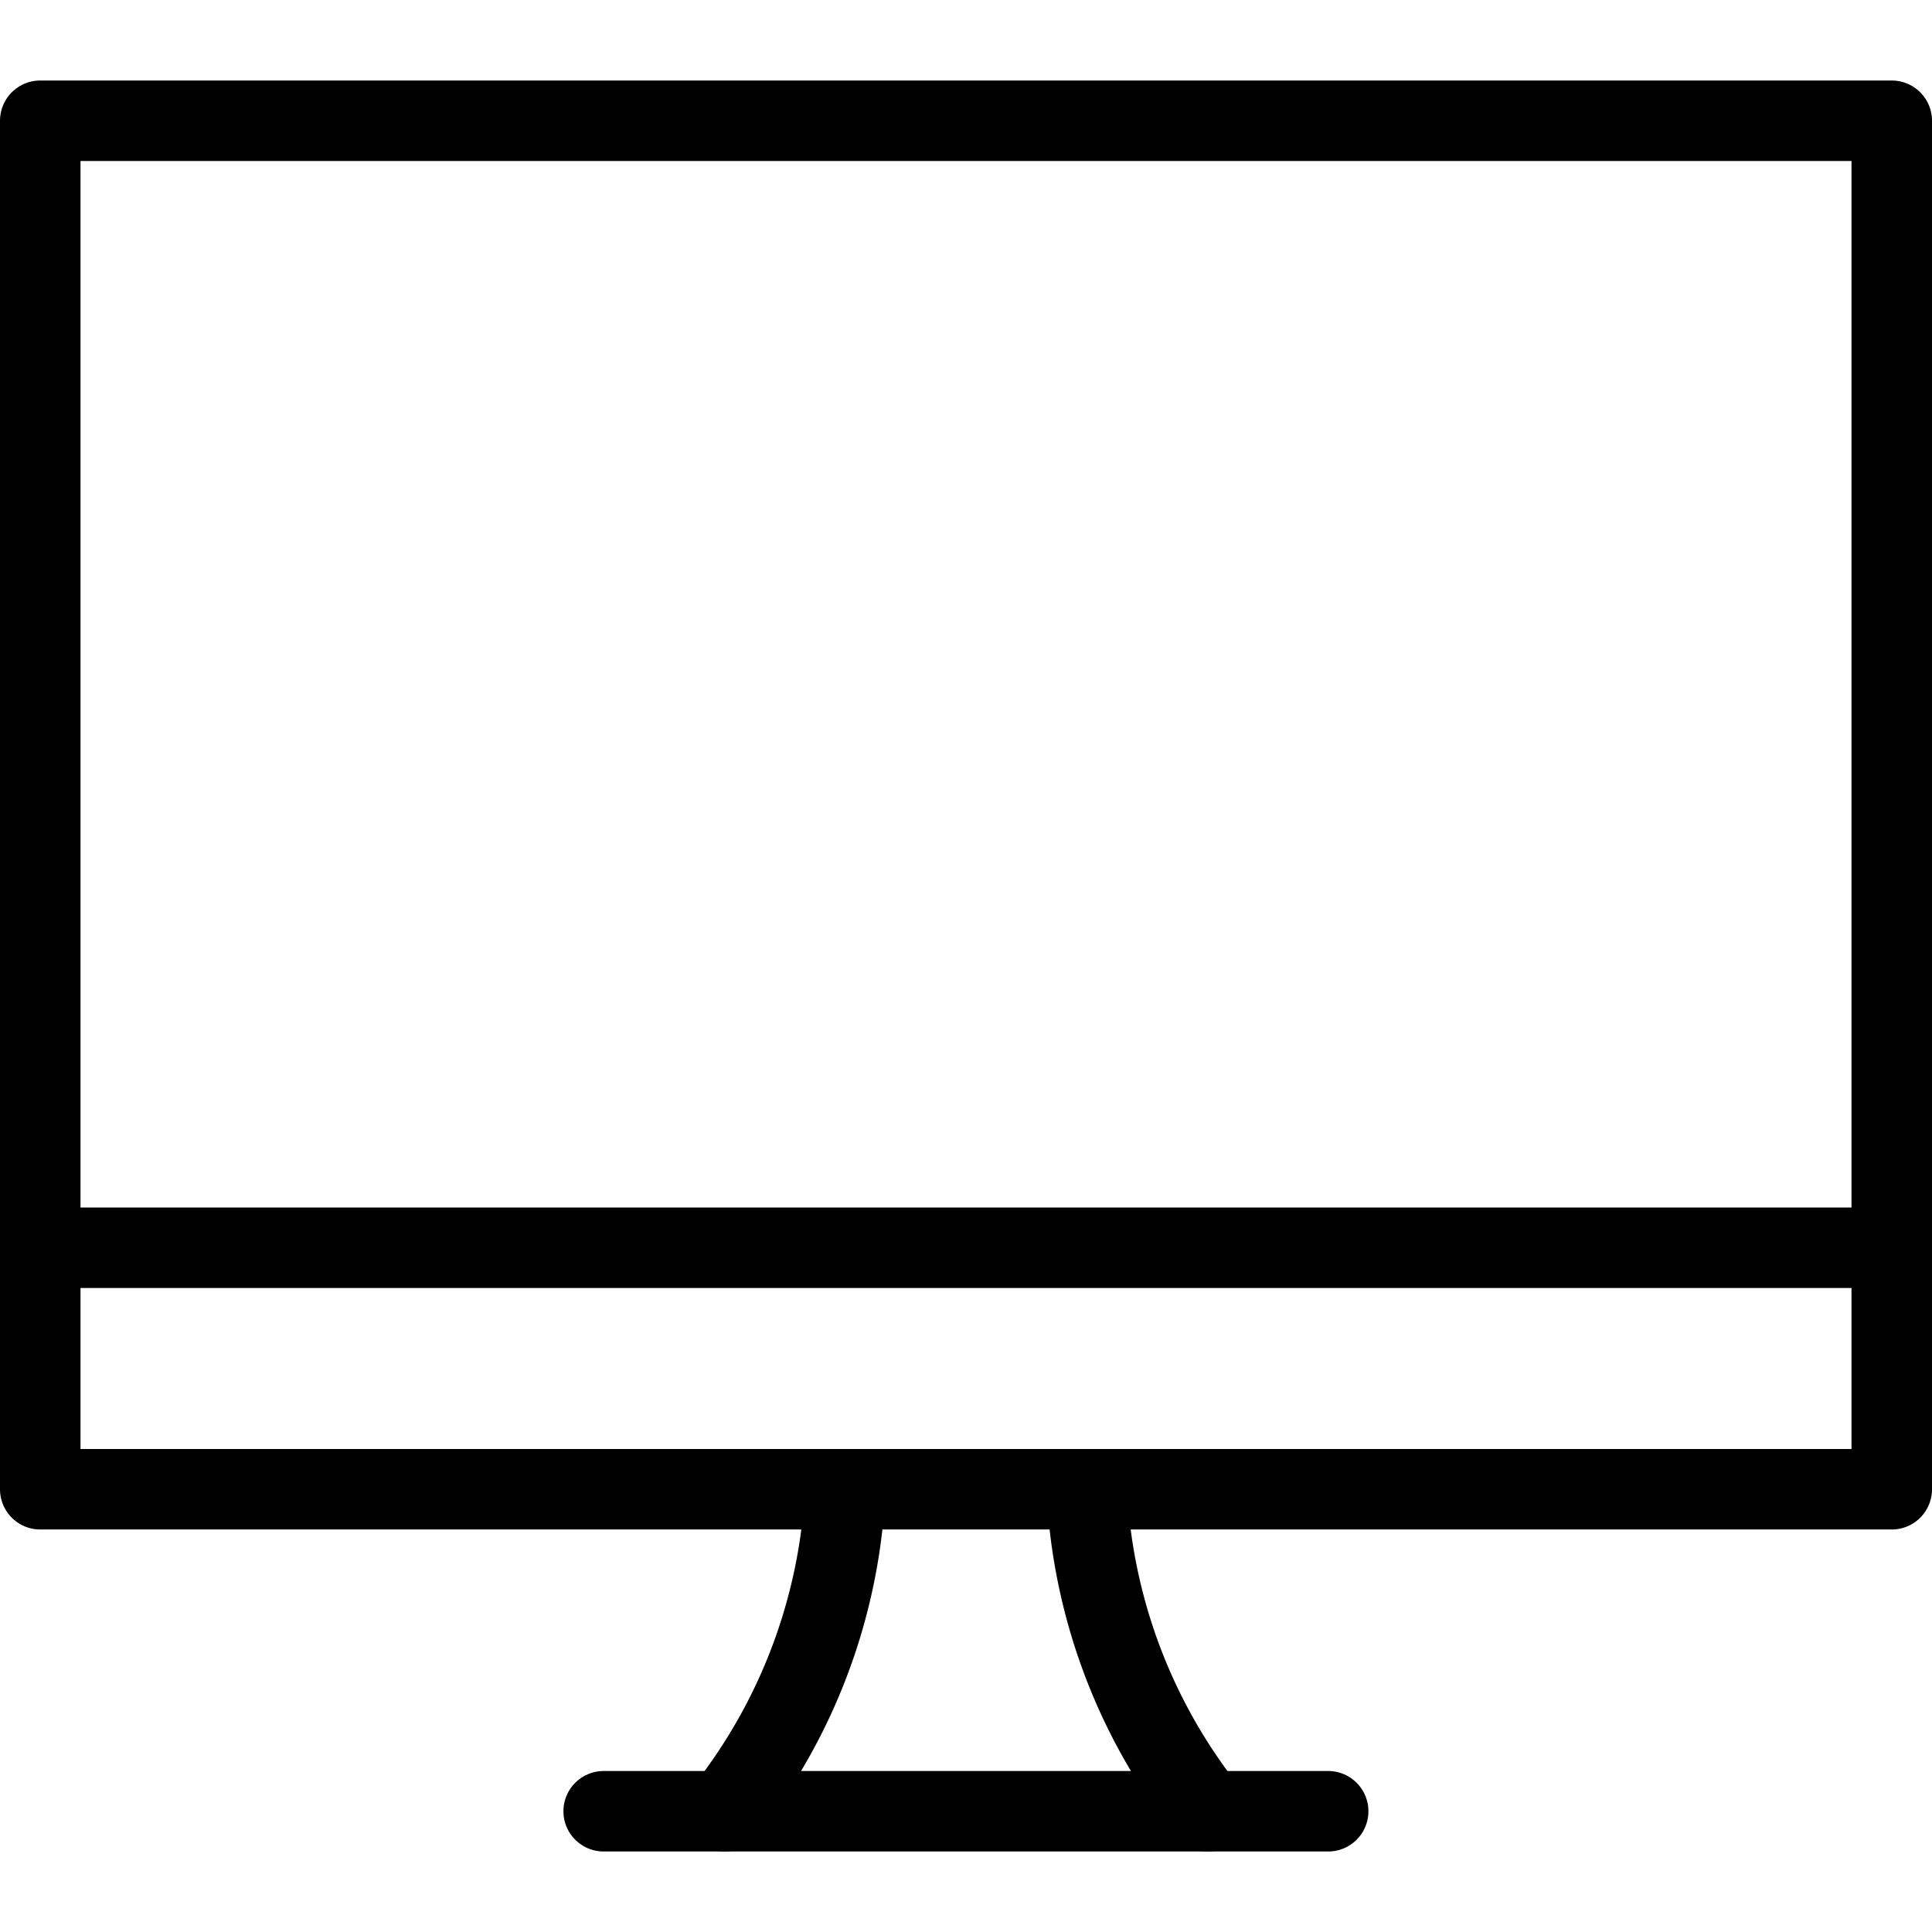
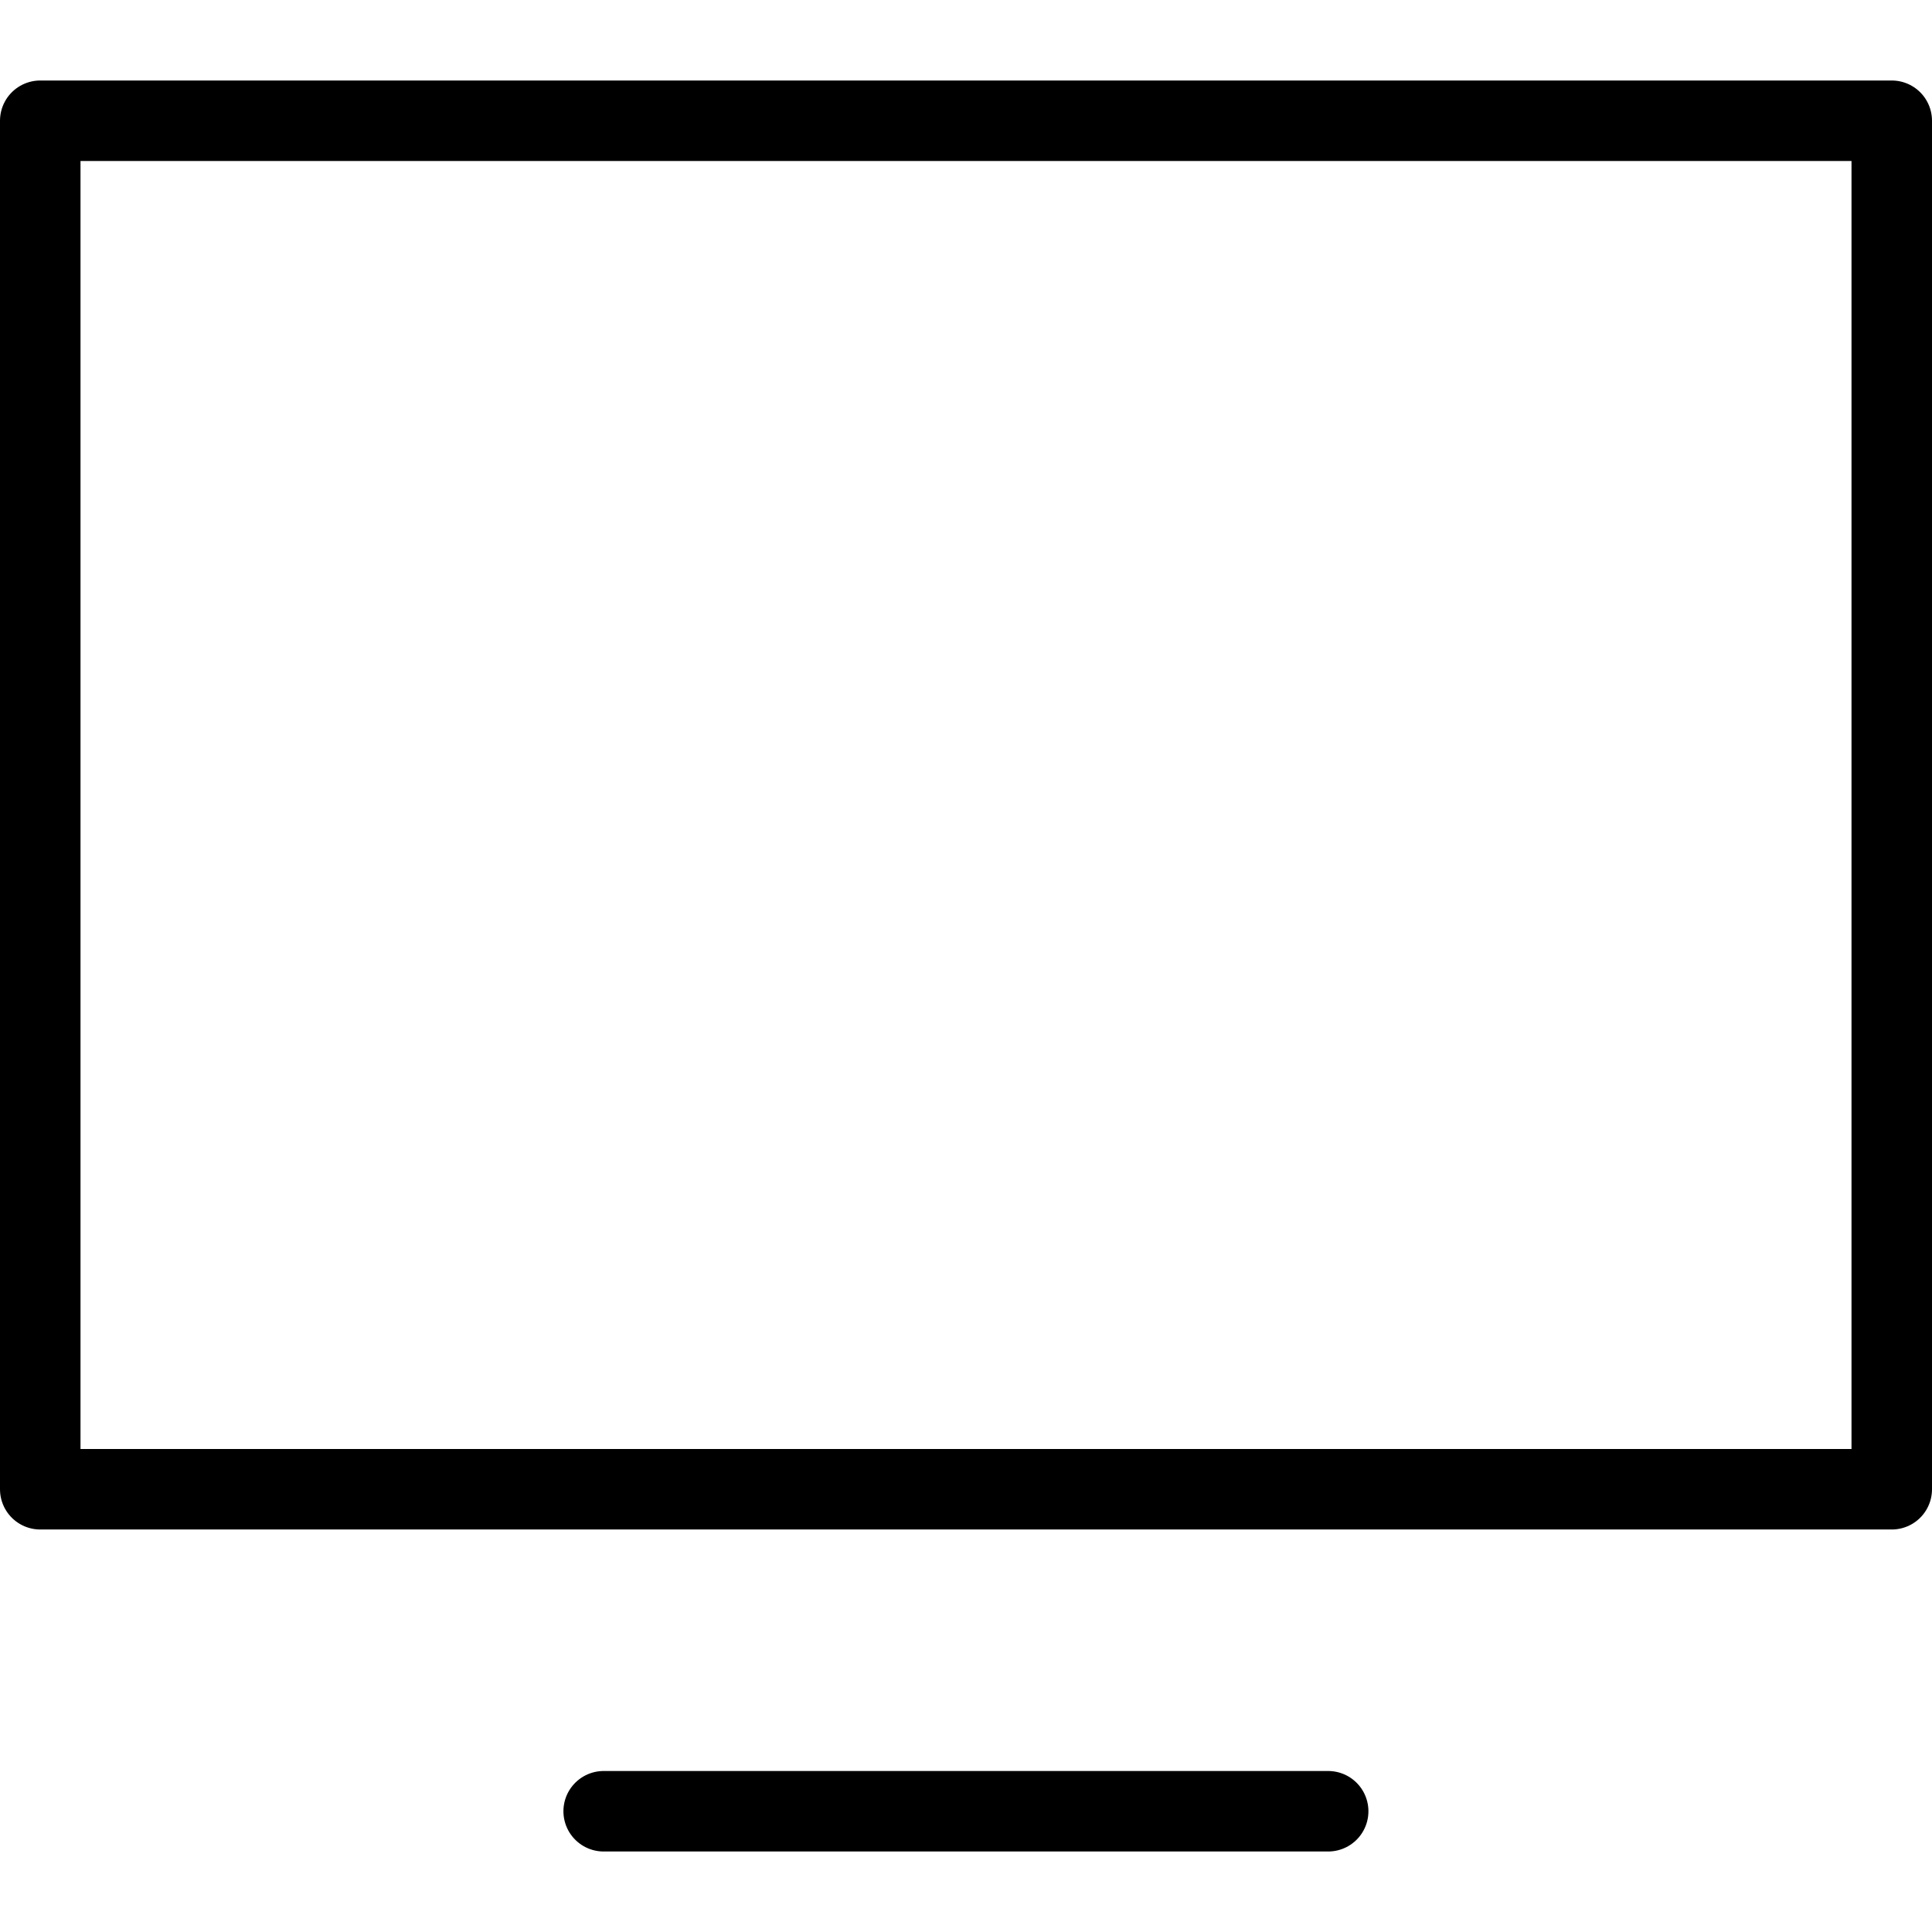
<svg xmlns="http://www.w3.org/2000/svg" version="1.1" viewBox="0 0 24 24" width="24" height="24">
  <g transform="matrix(1,0,0,1,0,0)">
-     <path d="M9,22.5a6.979,6.979,0,0,0,1.5-4" fill="none" stroke="#000000" stroke-linecap="round" stroke-linejoin="round" />
-     <path d="M15,22.5a6.979,6.979,0,0,1-1.5-4" fill="none" stroke="#000000" stroke-linecap="round" stroke-linejoin="round" />
    <path d="M7.499 22.5L16.499 22.5" fill="none" stroke="#000000" stroke-linecap="round" stroke-linejoin="round" />
-     <path d="M0.5 15.5L23.5 15.5" fill="none" stroke="#000000" stroke-linecap="round" stroke-linejoin="round" />
    <path d="M0.500 1.500 L23.500 1.500 L23.500 18.500 L0.500 18.500 Z" fill="none" stroke="#000000" stroke-linecap="round" stroke-linejoin="round" />
  </g>
</svg>